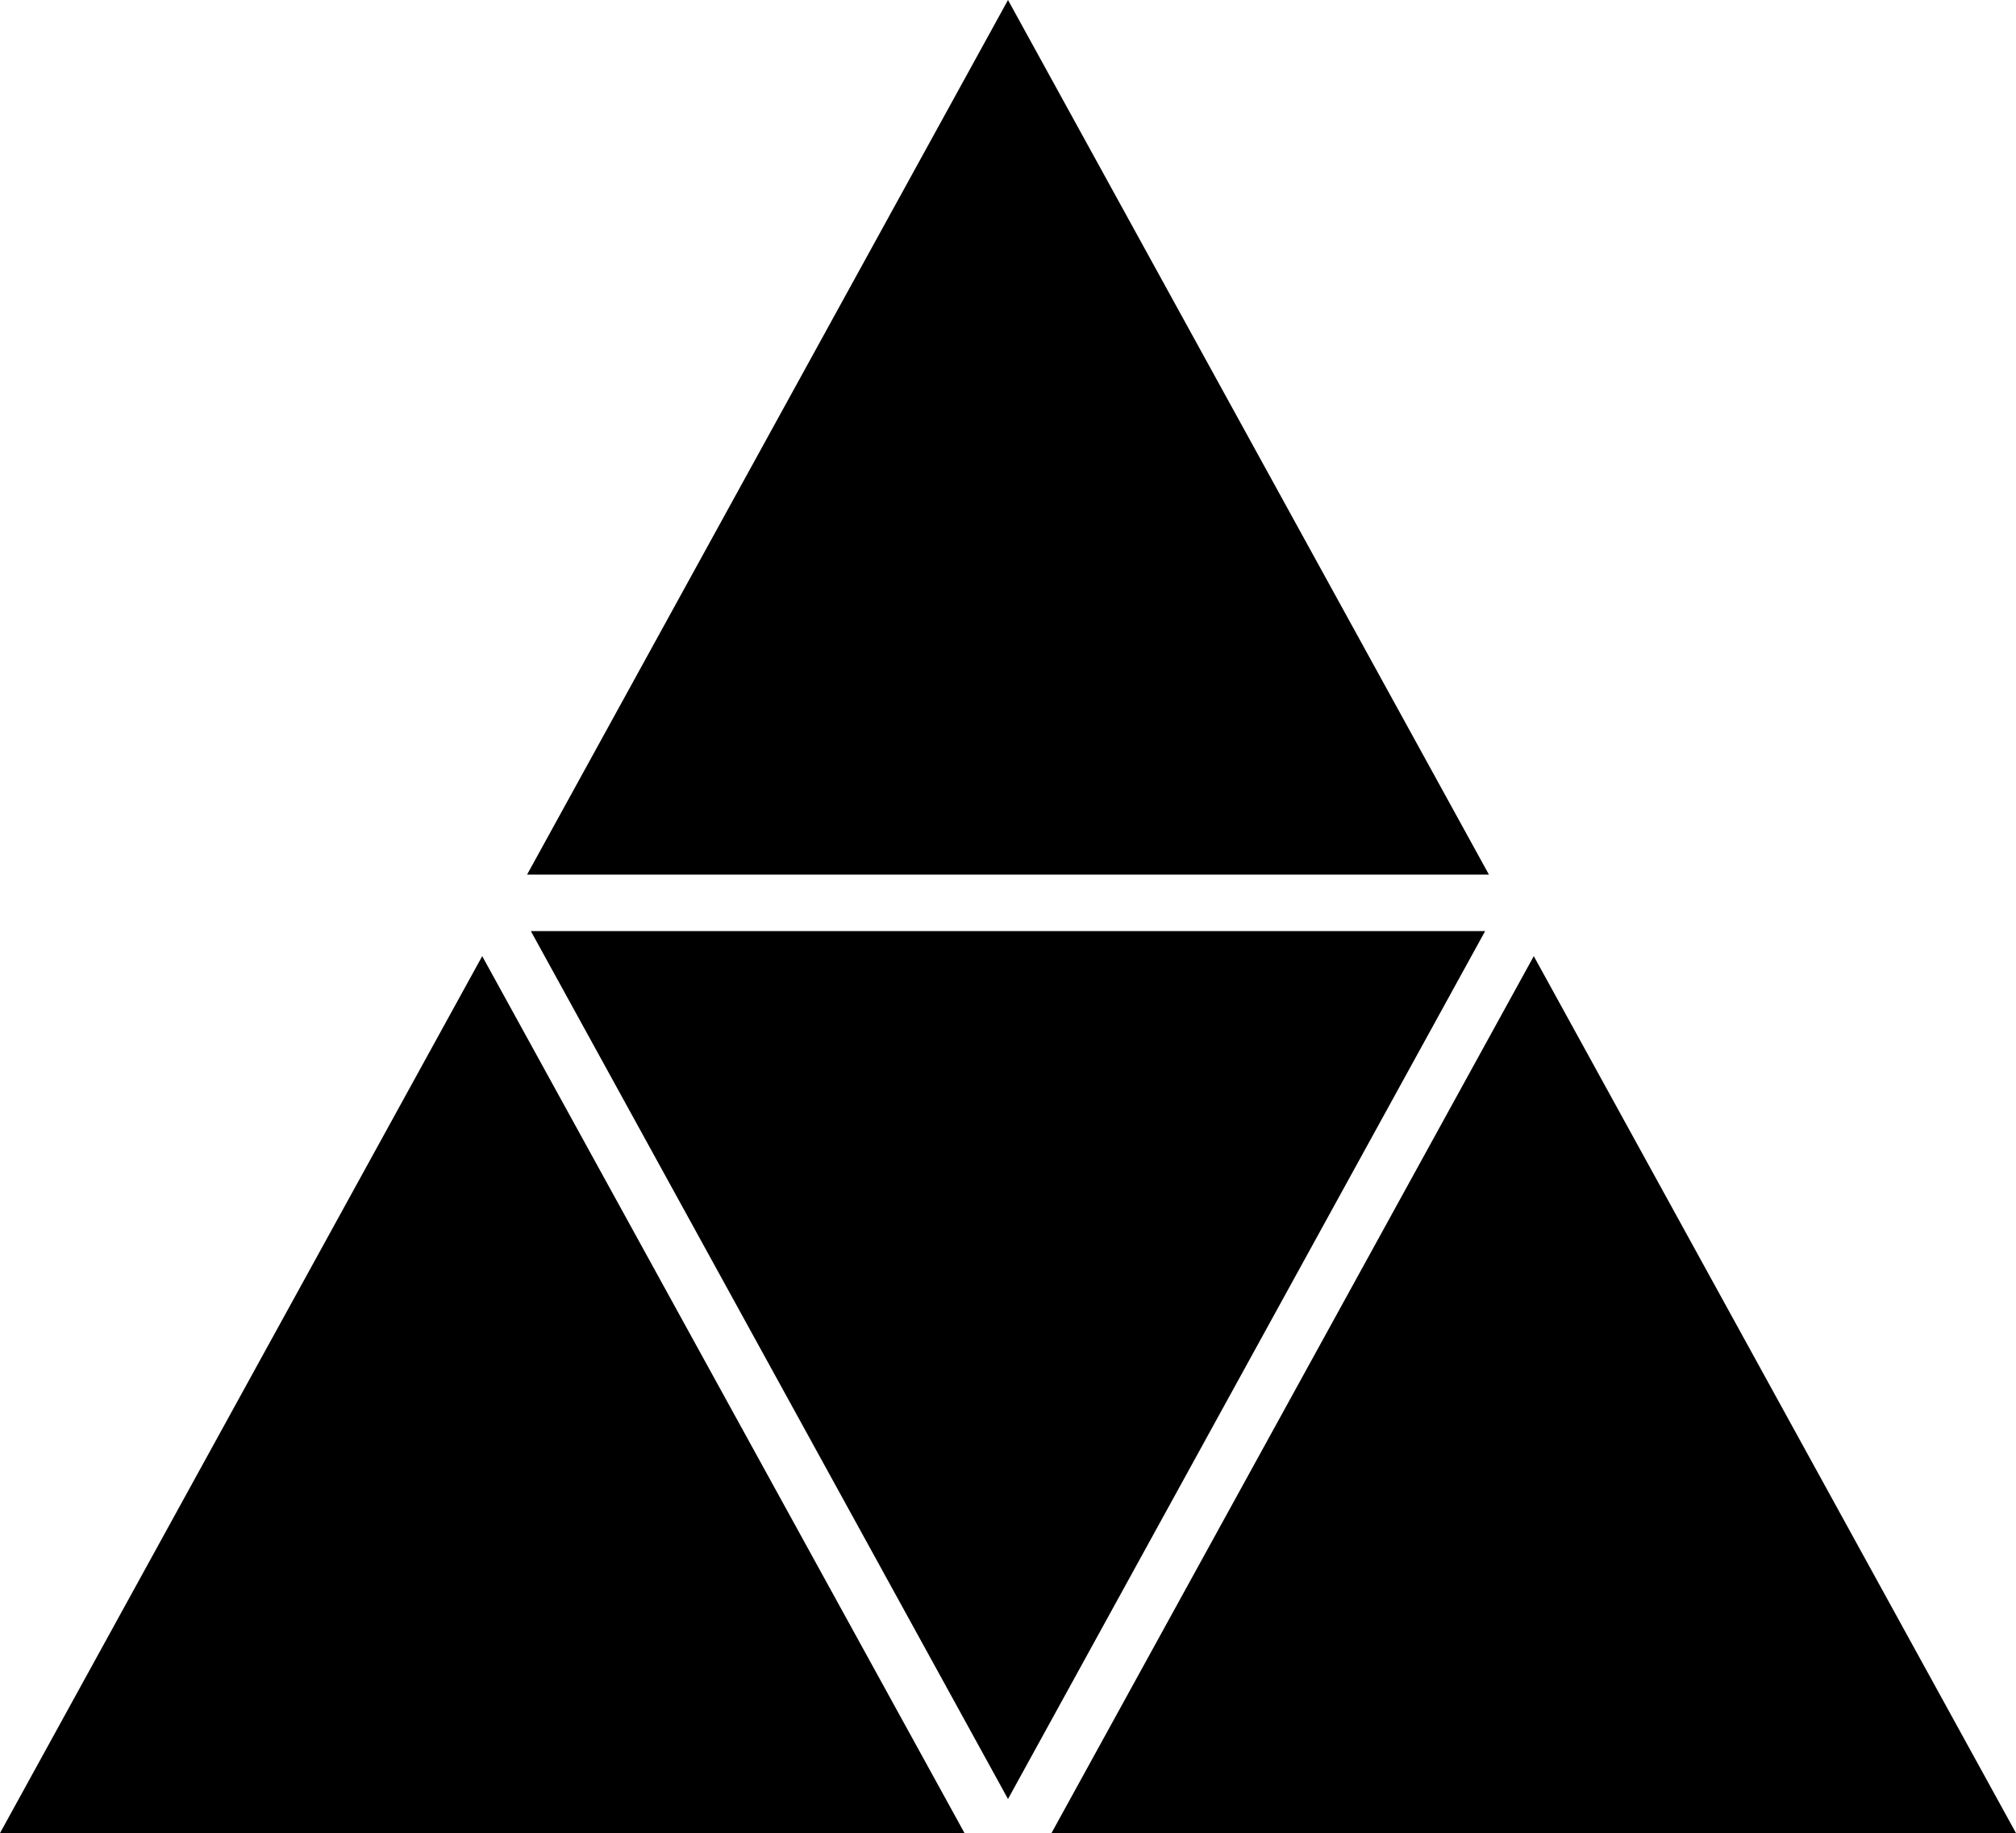
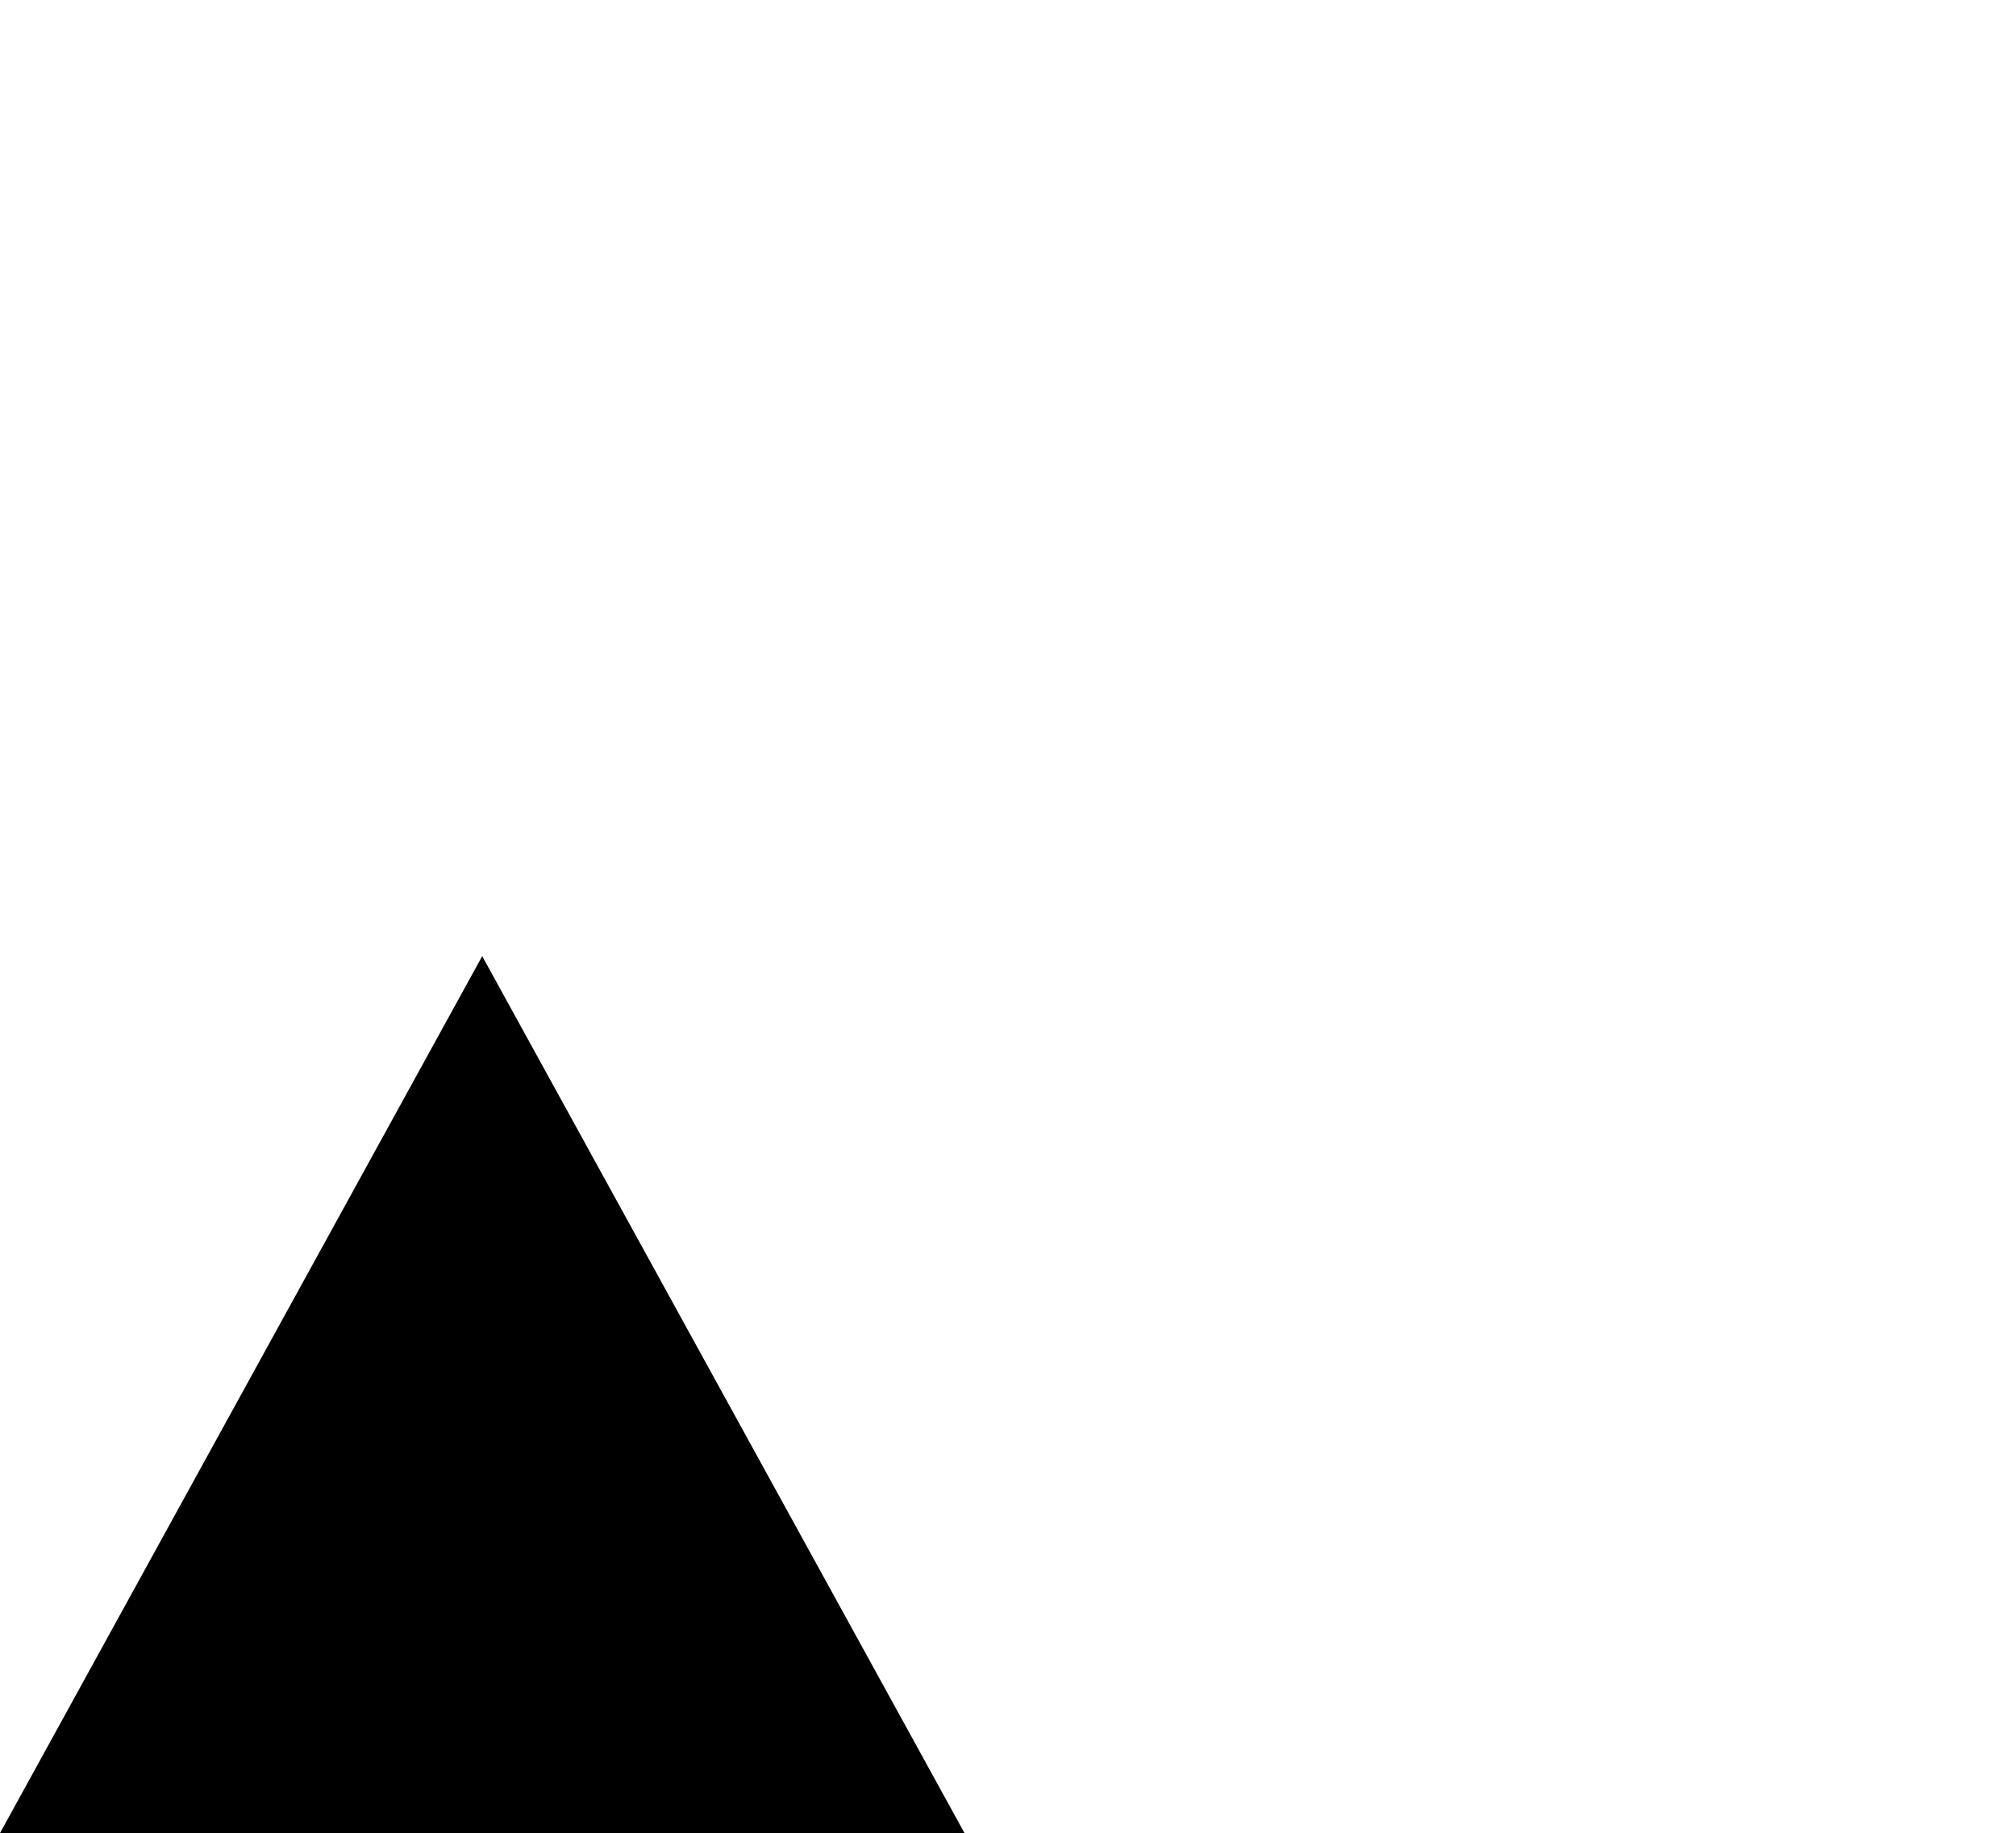
<svg xmlns="http://www.w3.org/2000/svg" width="584" height="531" viewBox="0 0 584 531">
-   <path d="M 292,0 l -139.312,253.344 l 278.625,0 Z" />
-   <path d="M 153.781,269.719 L 292,521.125 L 430.219,269.719 Z" />
  <path d="M 139.688,276.969 L 0,531 H 279.406 Z" />
-   <path d="M 444.312,276.969 L 304.594,531 H 584 Z" />
</svg>